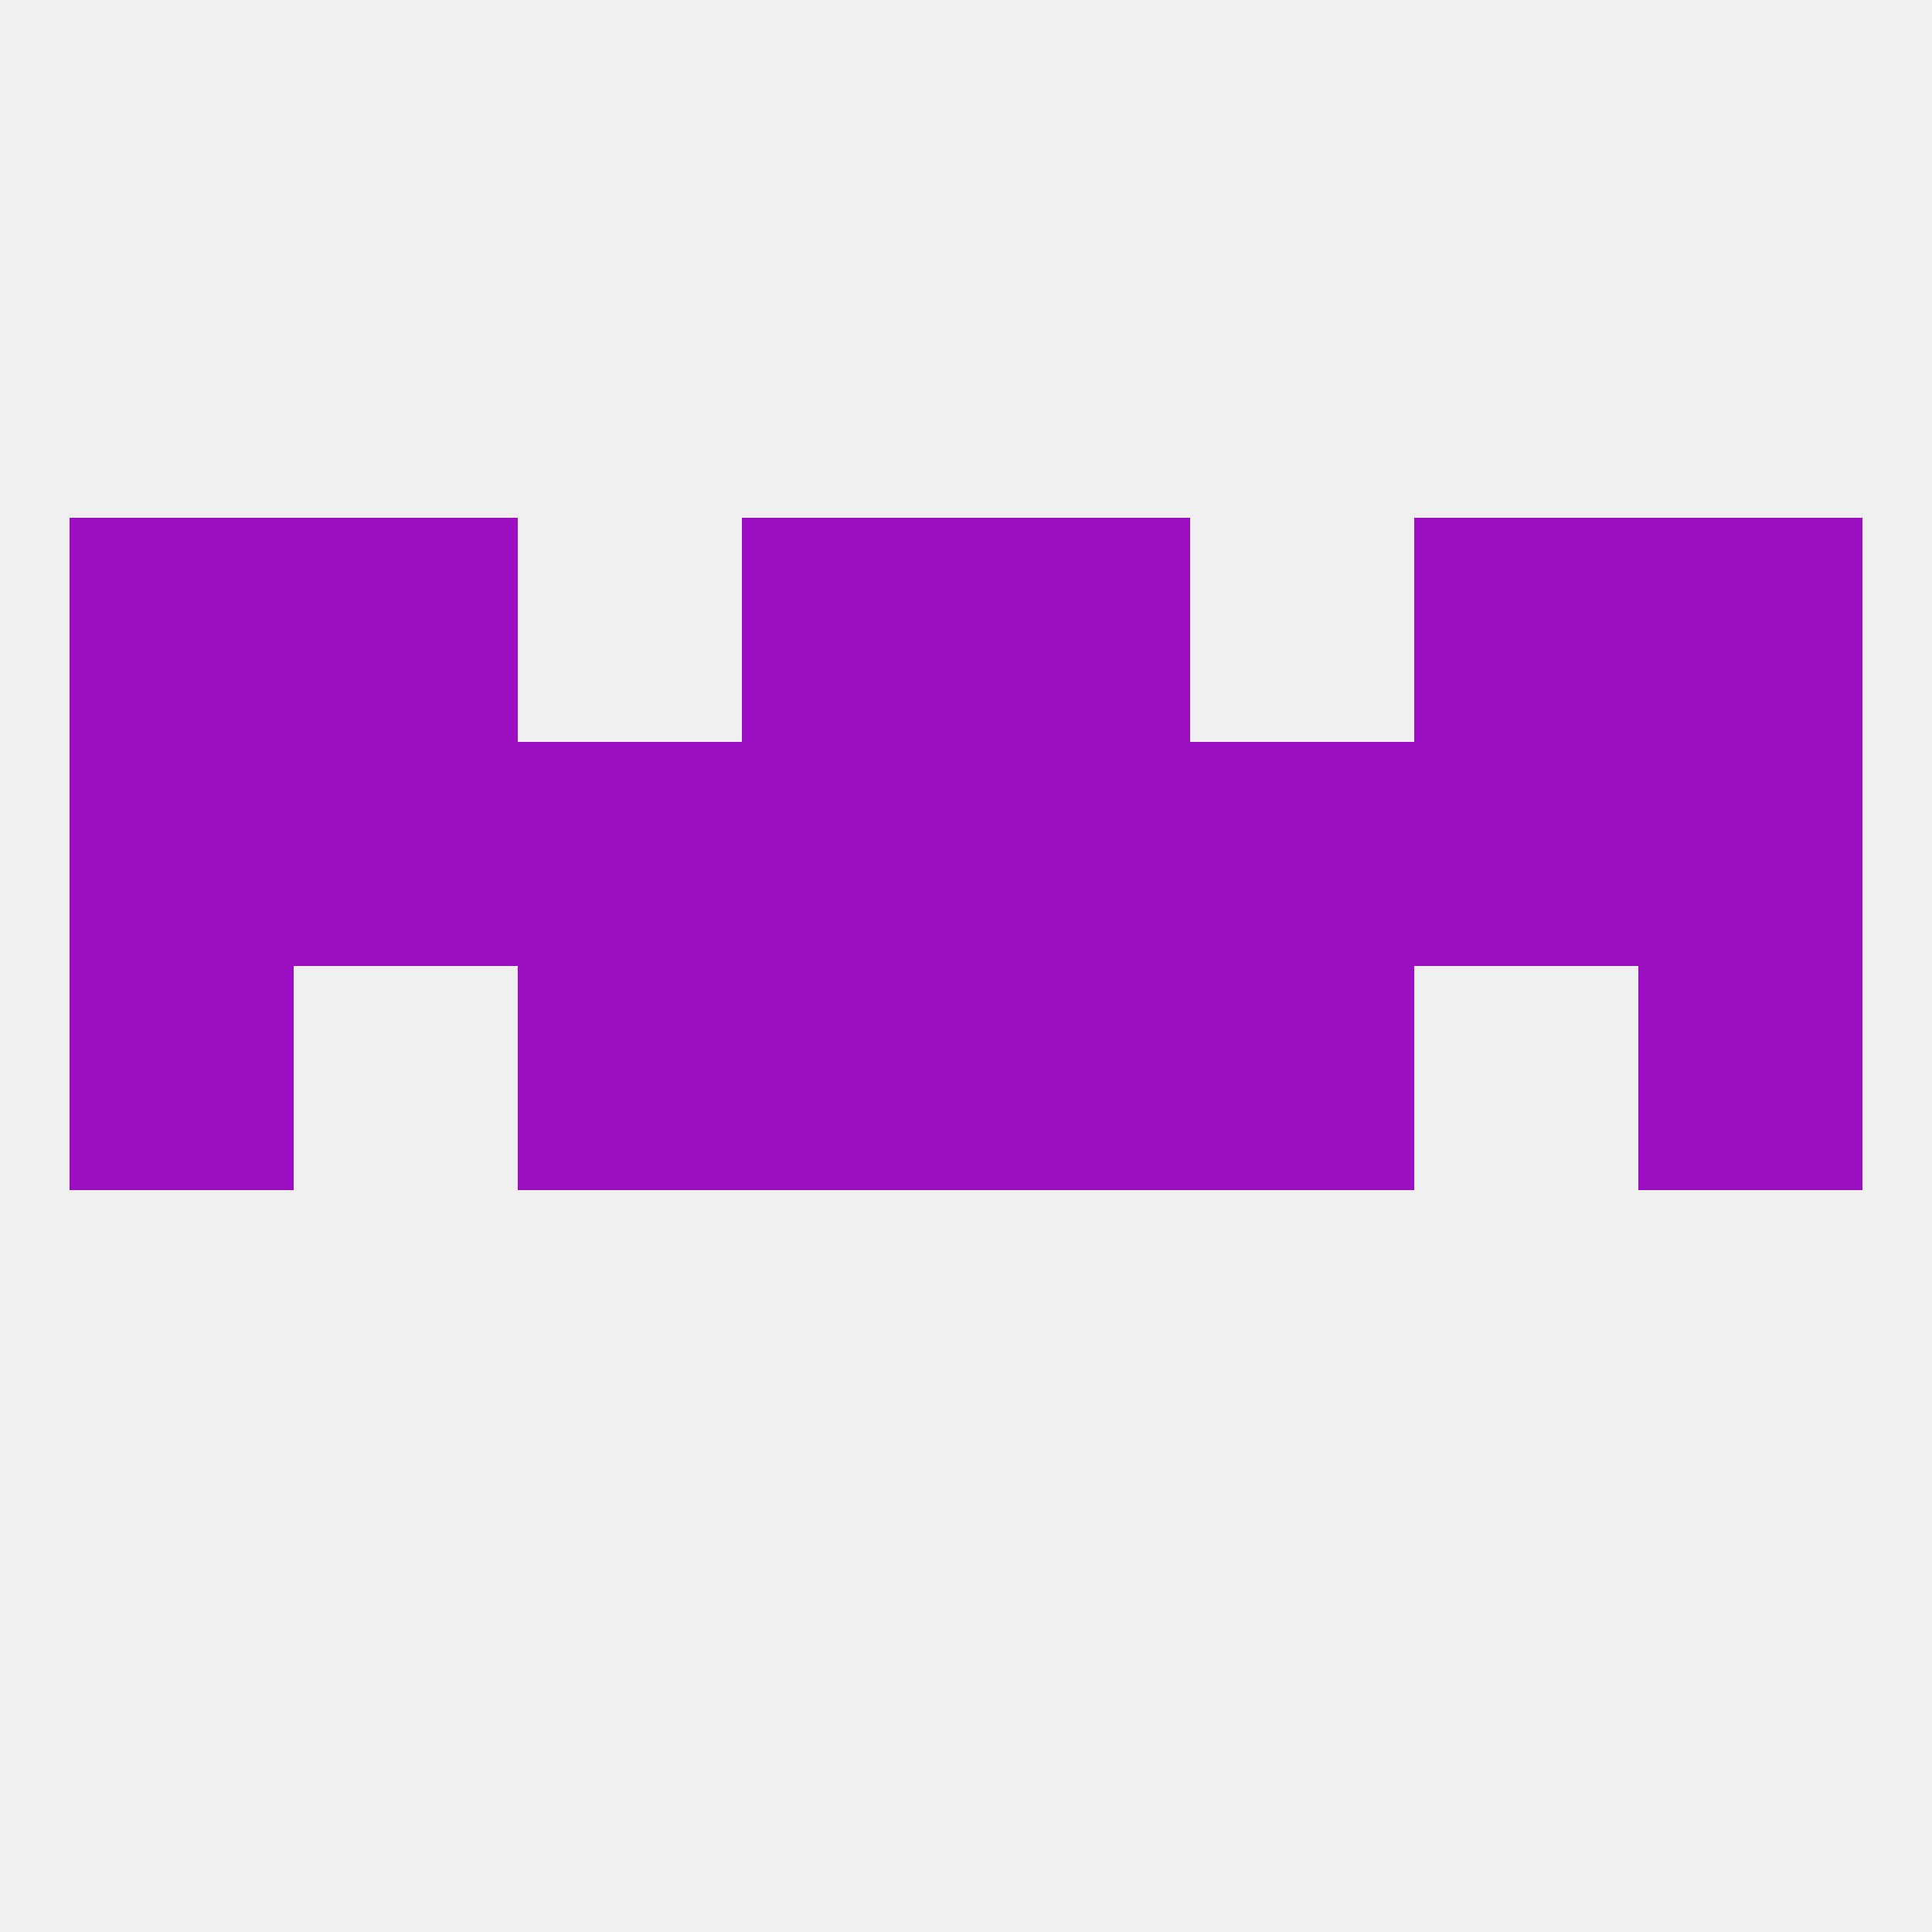
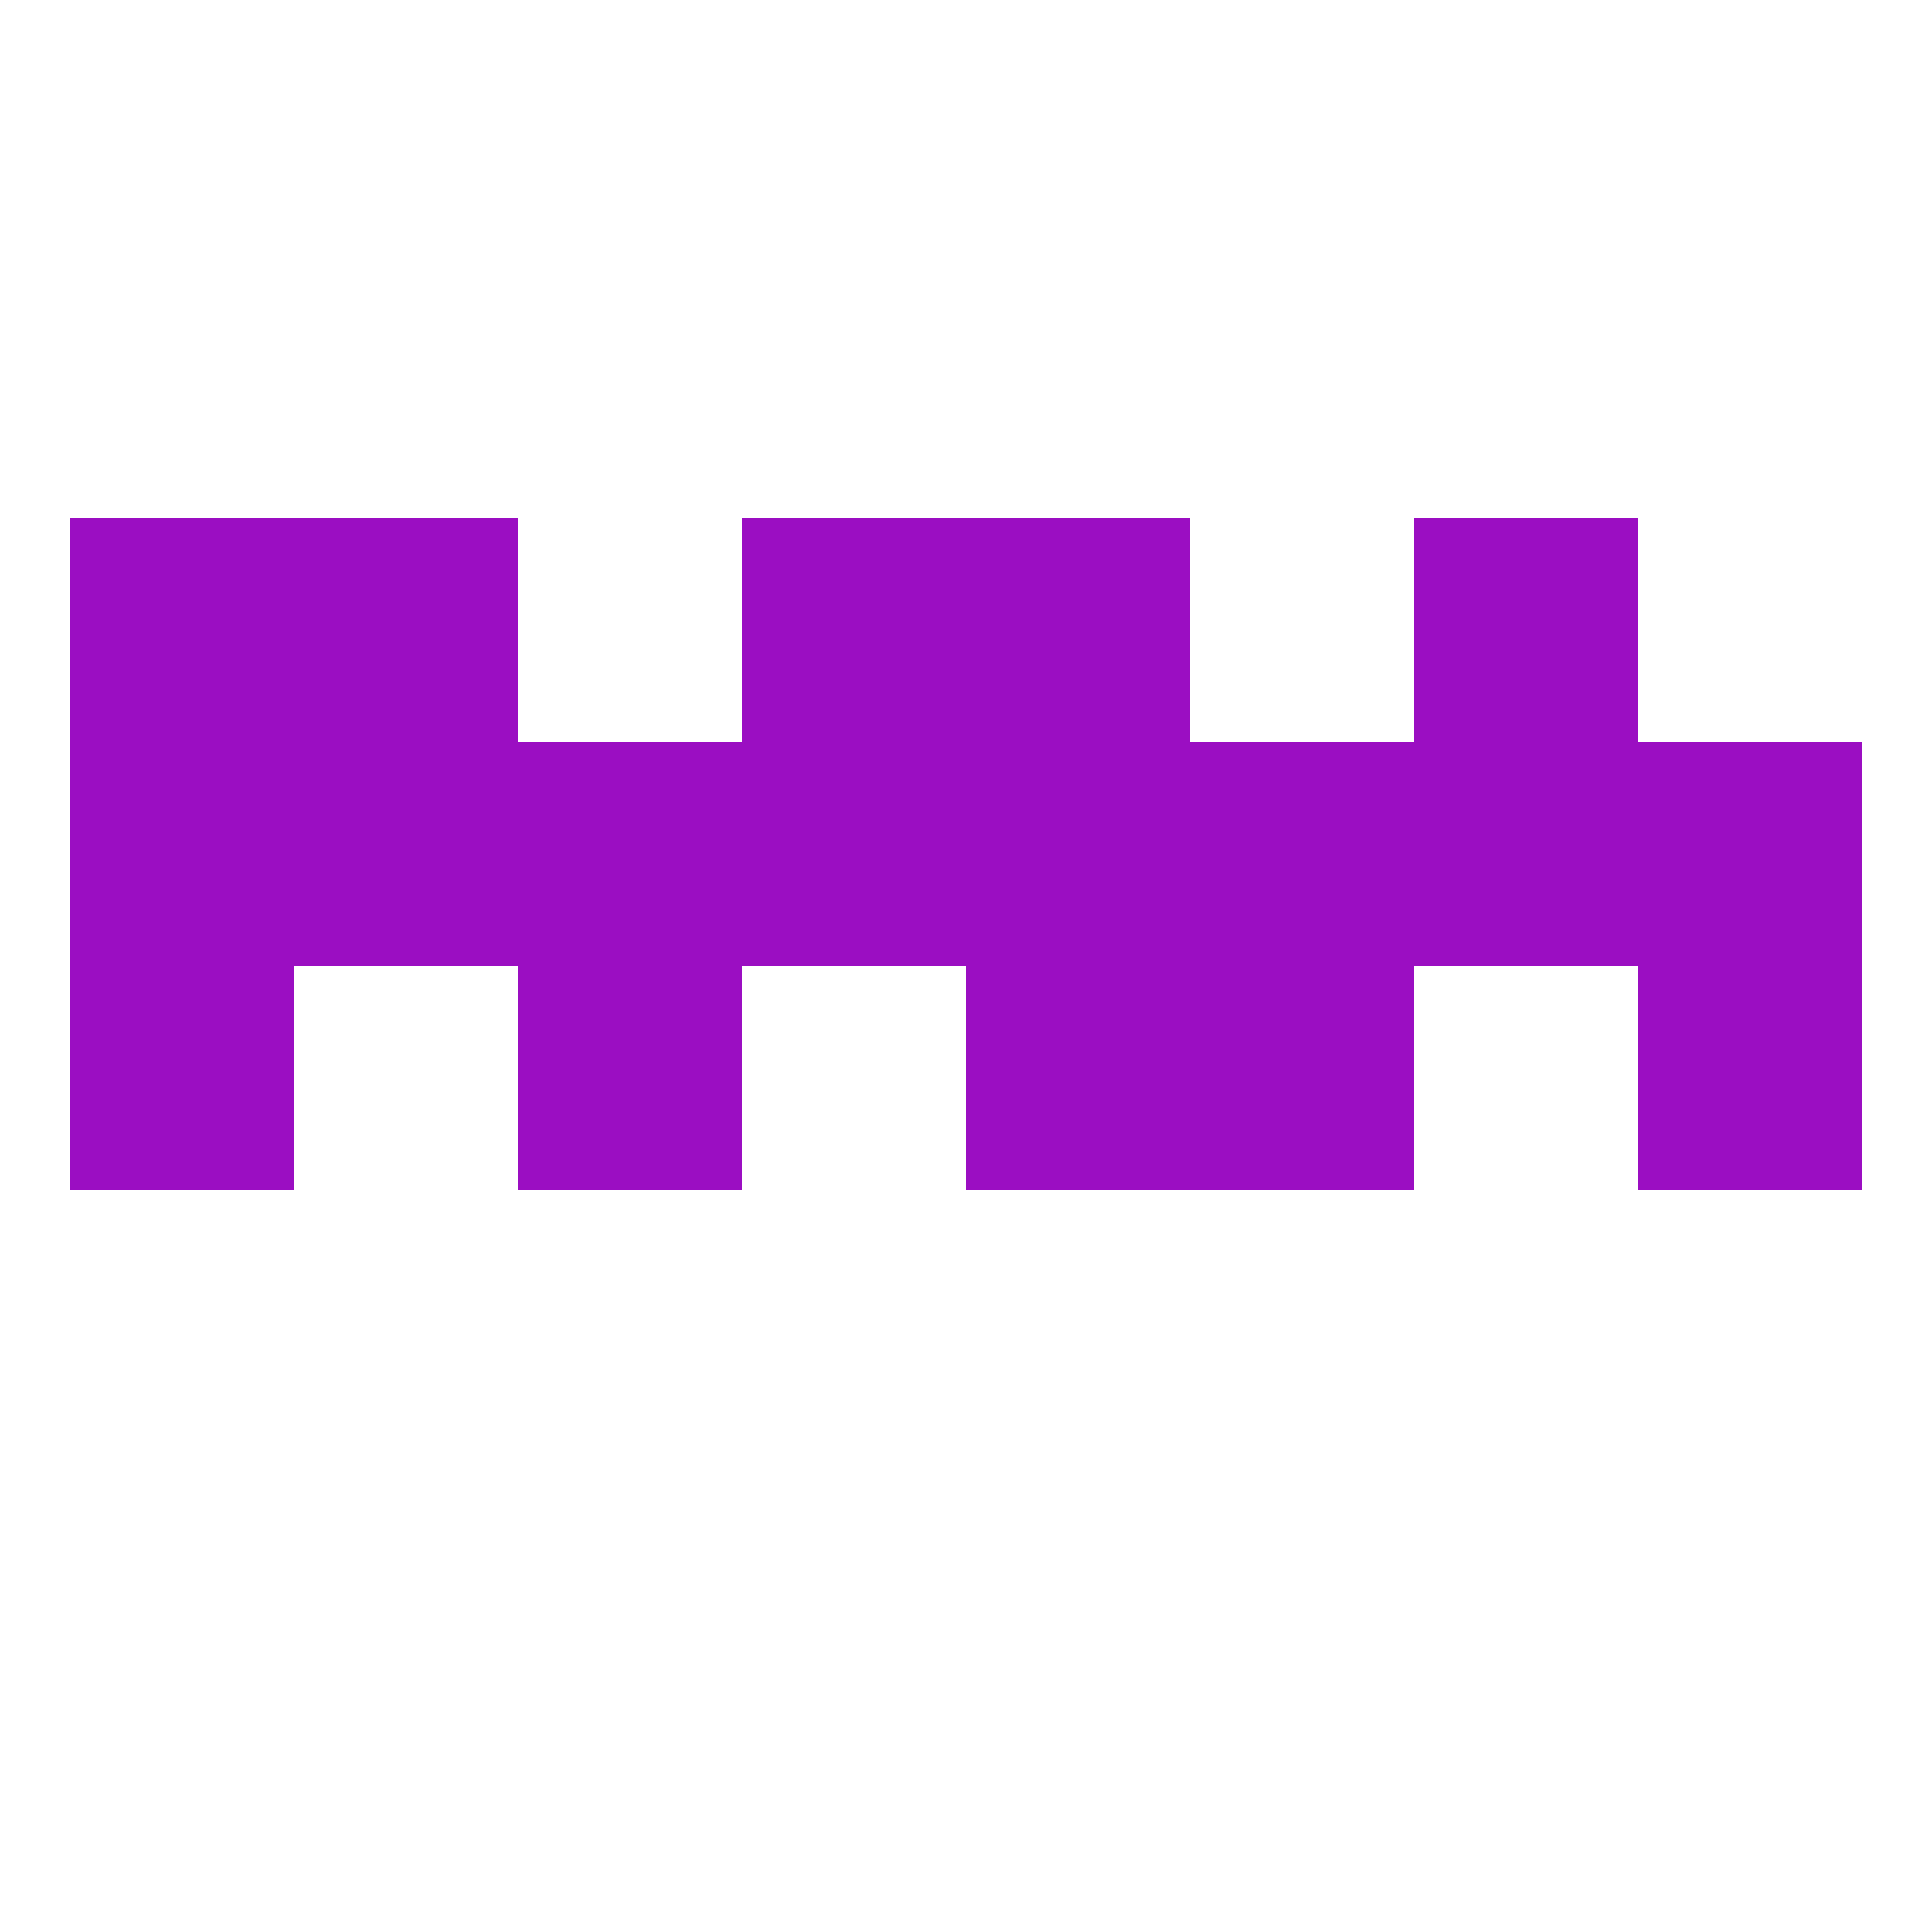
<svg xmlns="http://www.w3.org/2000/svg" version="1.1" baseprofile="full" width="250" height="250" viewBox="0 0 250 250">
-   <rect width="100%" height="100%" fill="rgba(240,240,240,255)" />
  <rect x="154" y="125" width="29" height="29" fill="rgba(155,14,194,255)" />
  <rect x="9" y="125" width="29" height="29" fill="rgba(155,14,194,255)" />
  <rect x="212" y="125" width="29" height="29" fill="rgba(155,14,194,255)" />
-   <rect x="96" y="125" width="29" height="29" fill="rgba(155,14,194,255)" />
  <rect x="125" y="125" width="29" height="29" fill="rgba(155,14,194,255)" />
  <rect x="67" y="125" width="29" height="29" fill="rgba(155,14,194,255)" />
  <rect x="38" y="96" width="29" height="29" fill="rgba(155,14,194,255)" />
  <rect x="67" y="96" width="29" height="29" fill="rgba(155,14,194,255)" />
  <rect x="154" y="96" width="29" height="29" fill="rgba(155,14,194,255)" />
  <rect x="125" y="96" width="29" height="29" fill="rgba(155,14,194,255)" />
  <rect x="183" y="96" width="29" height="29" fill="rgba(155,14,194,255)" />
  <rect x="9" y="96" width="29" height="29" fill="rgba(155,14,194,255)" />
  <rect x="212" y="96" width="29" height="29" fill="rgba(155,14,194,255)" />
  <rect x="96" y="96" width="29" height="29" fill="rgba(155,14,194,255)" />
-   <rect x="212" y="67" width="29" height="29" fill="rgba(155,14,194,255)" />
  <rect x="96" y="67" width="29" height="29" fill="rgba(155,14,194,255)" />
  <rect x="125" y="67" width="29" height="29" fill="rgba(155,14,194,255)" />
  <rect x="38" y="67" width="29" height="29" fill="rgba(155,14,194,255)" />
  <rect x="183" y="67" width="29" height="29" fill="rgba(155,14,194,255)" />
  <rect x="9" y="67" width="29" height="29" fill="rgba(155,14,194,255)" />
</svg>